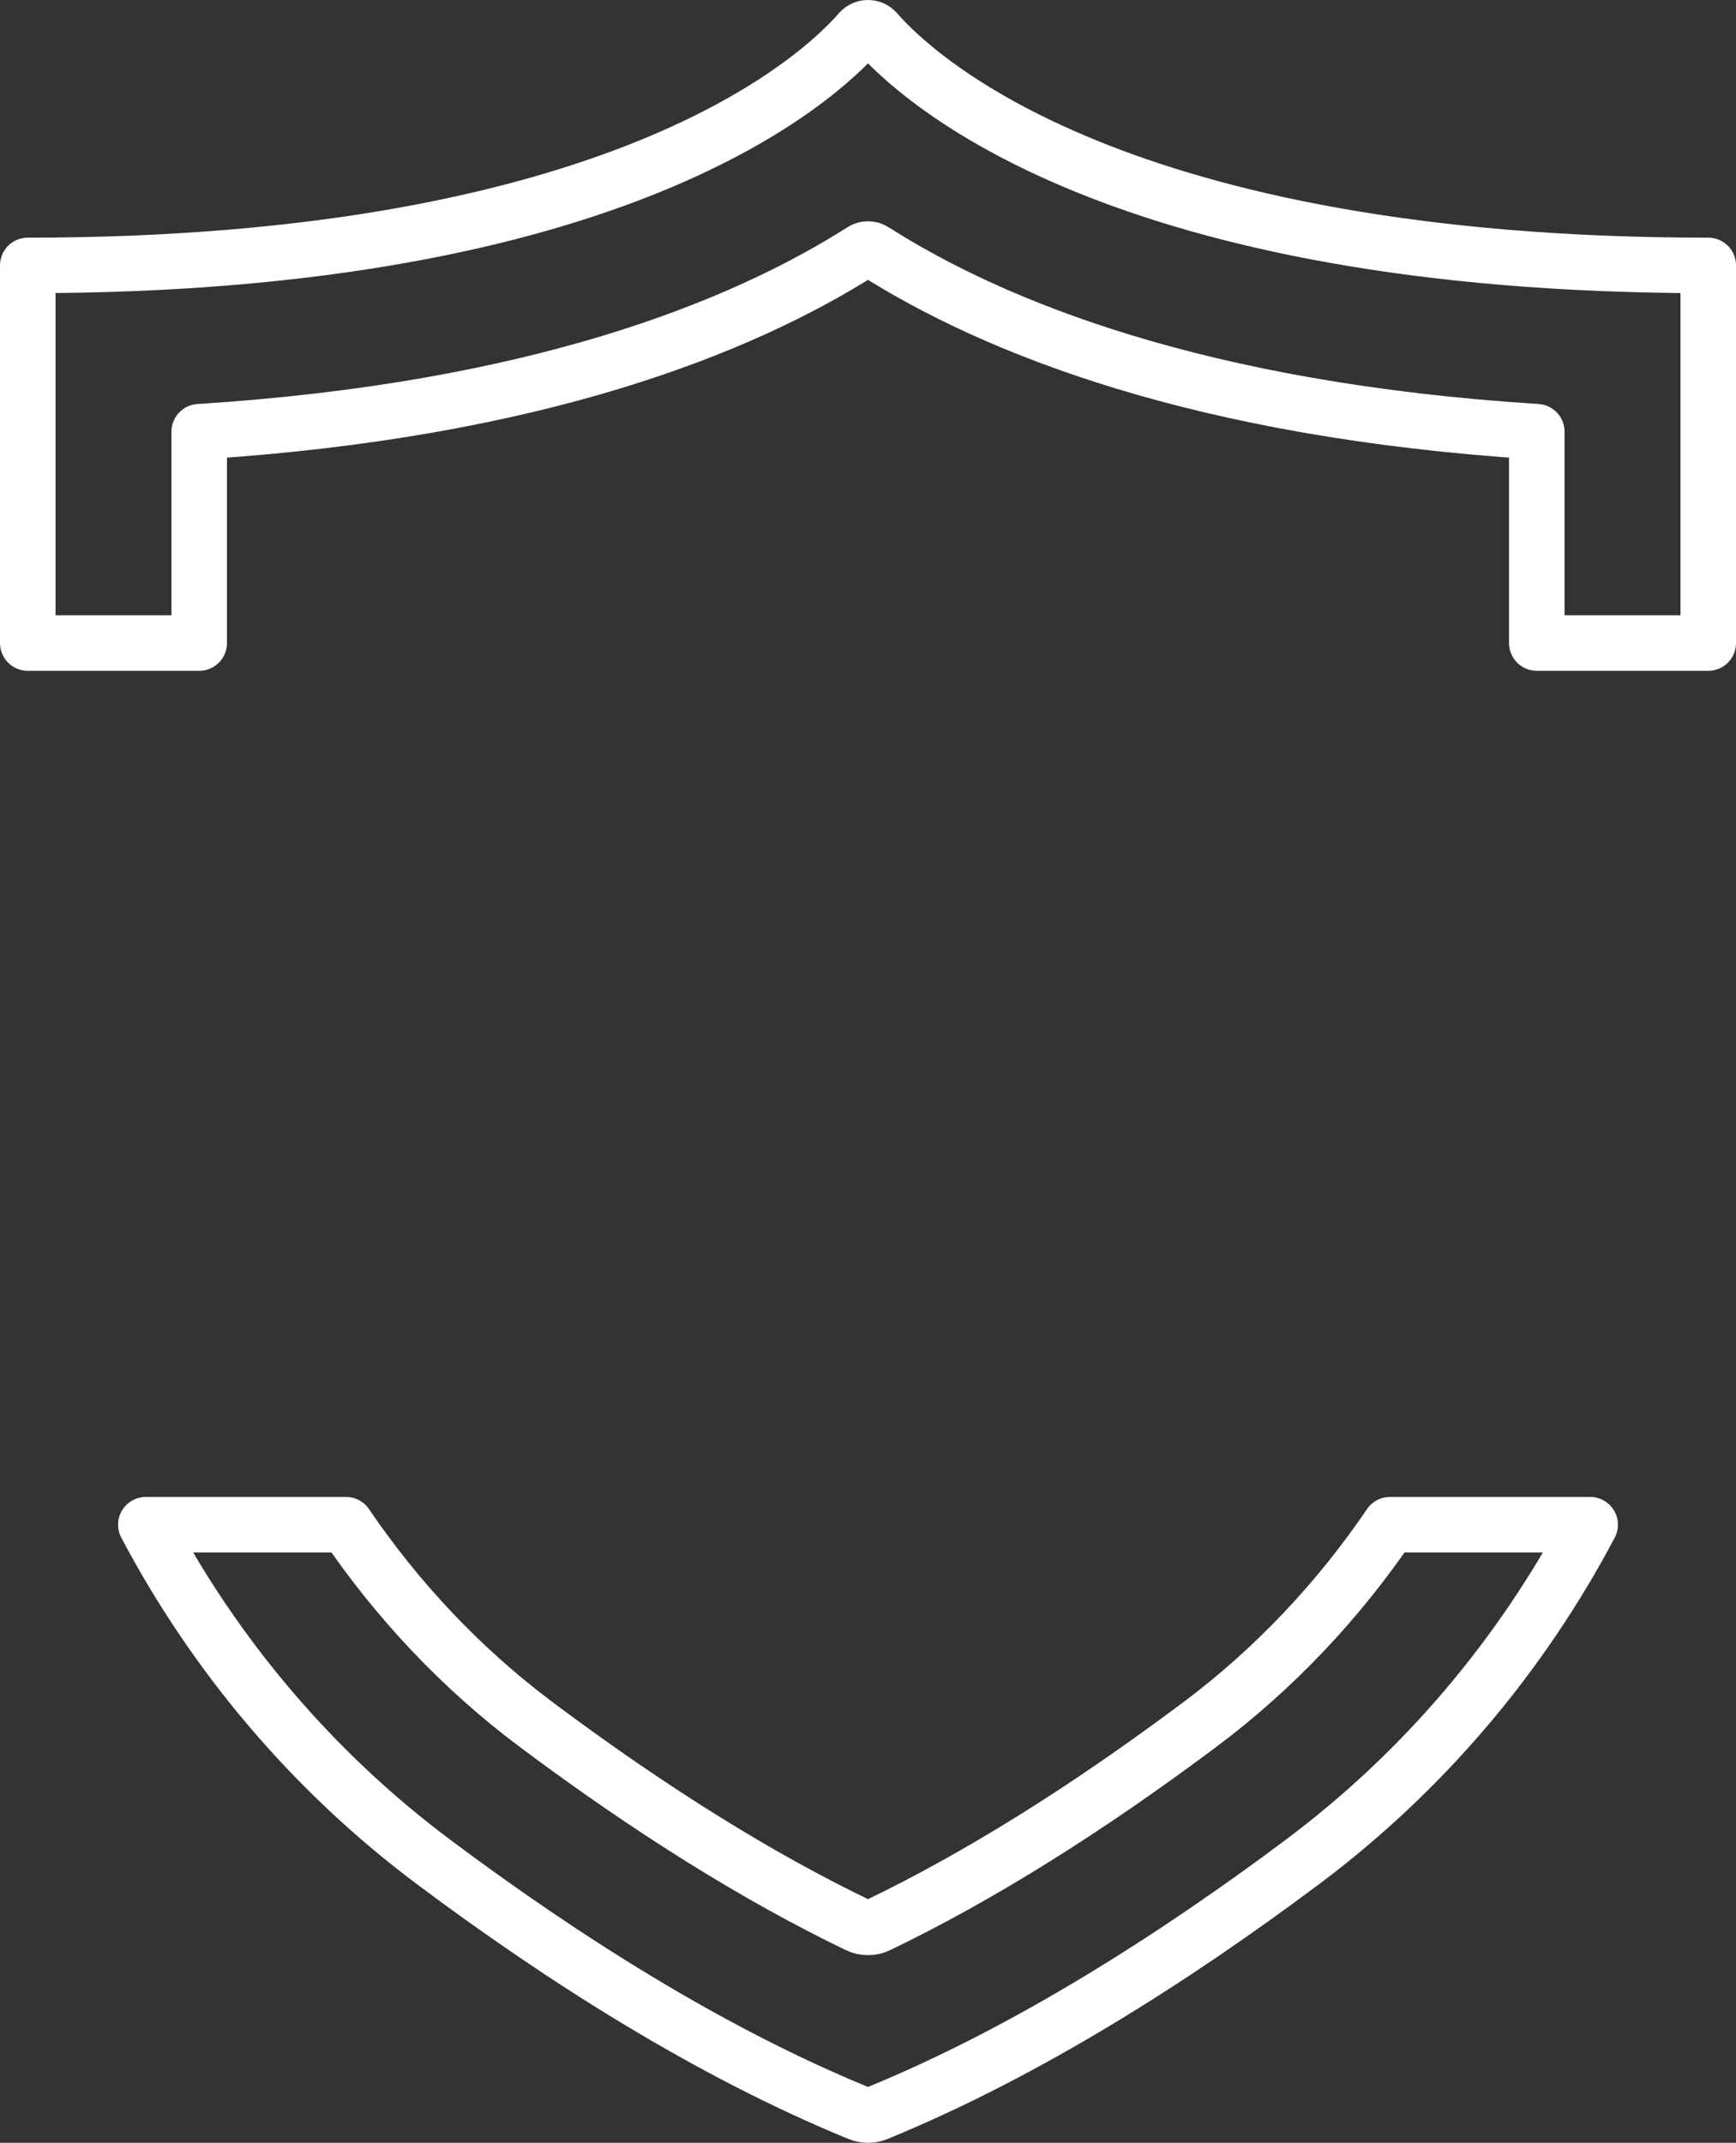
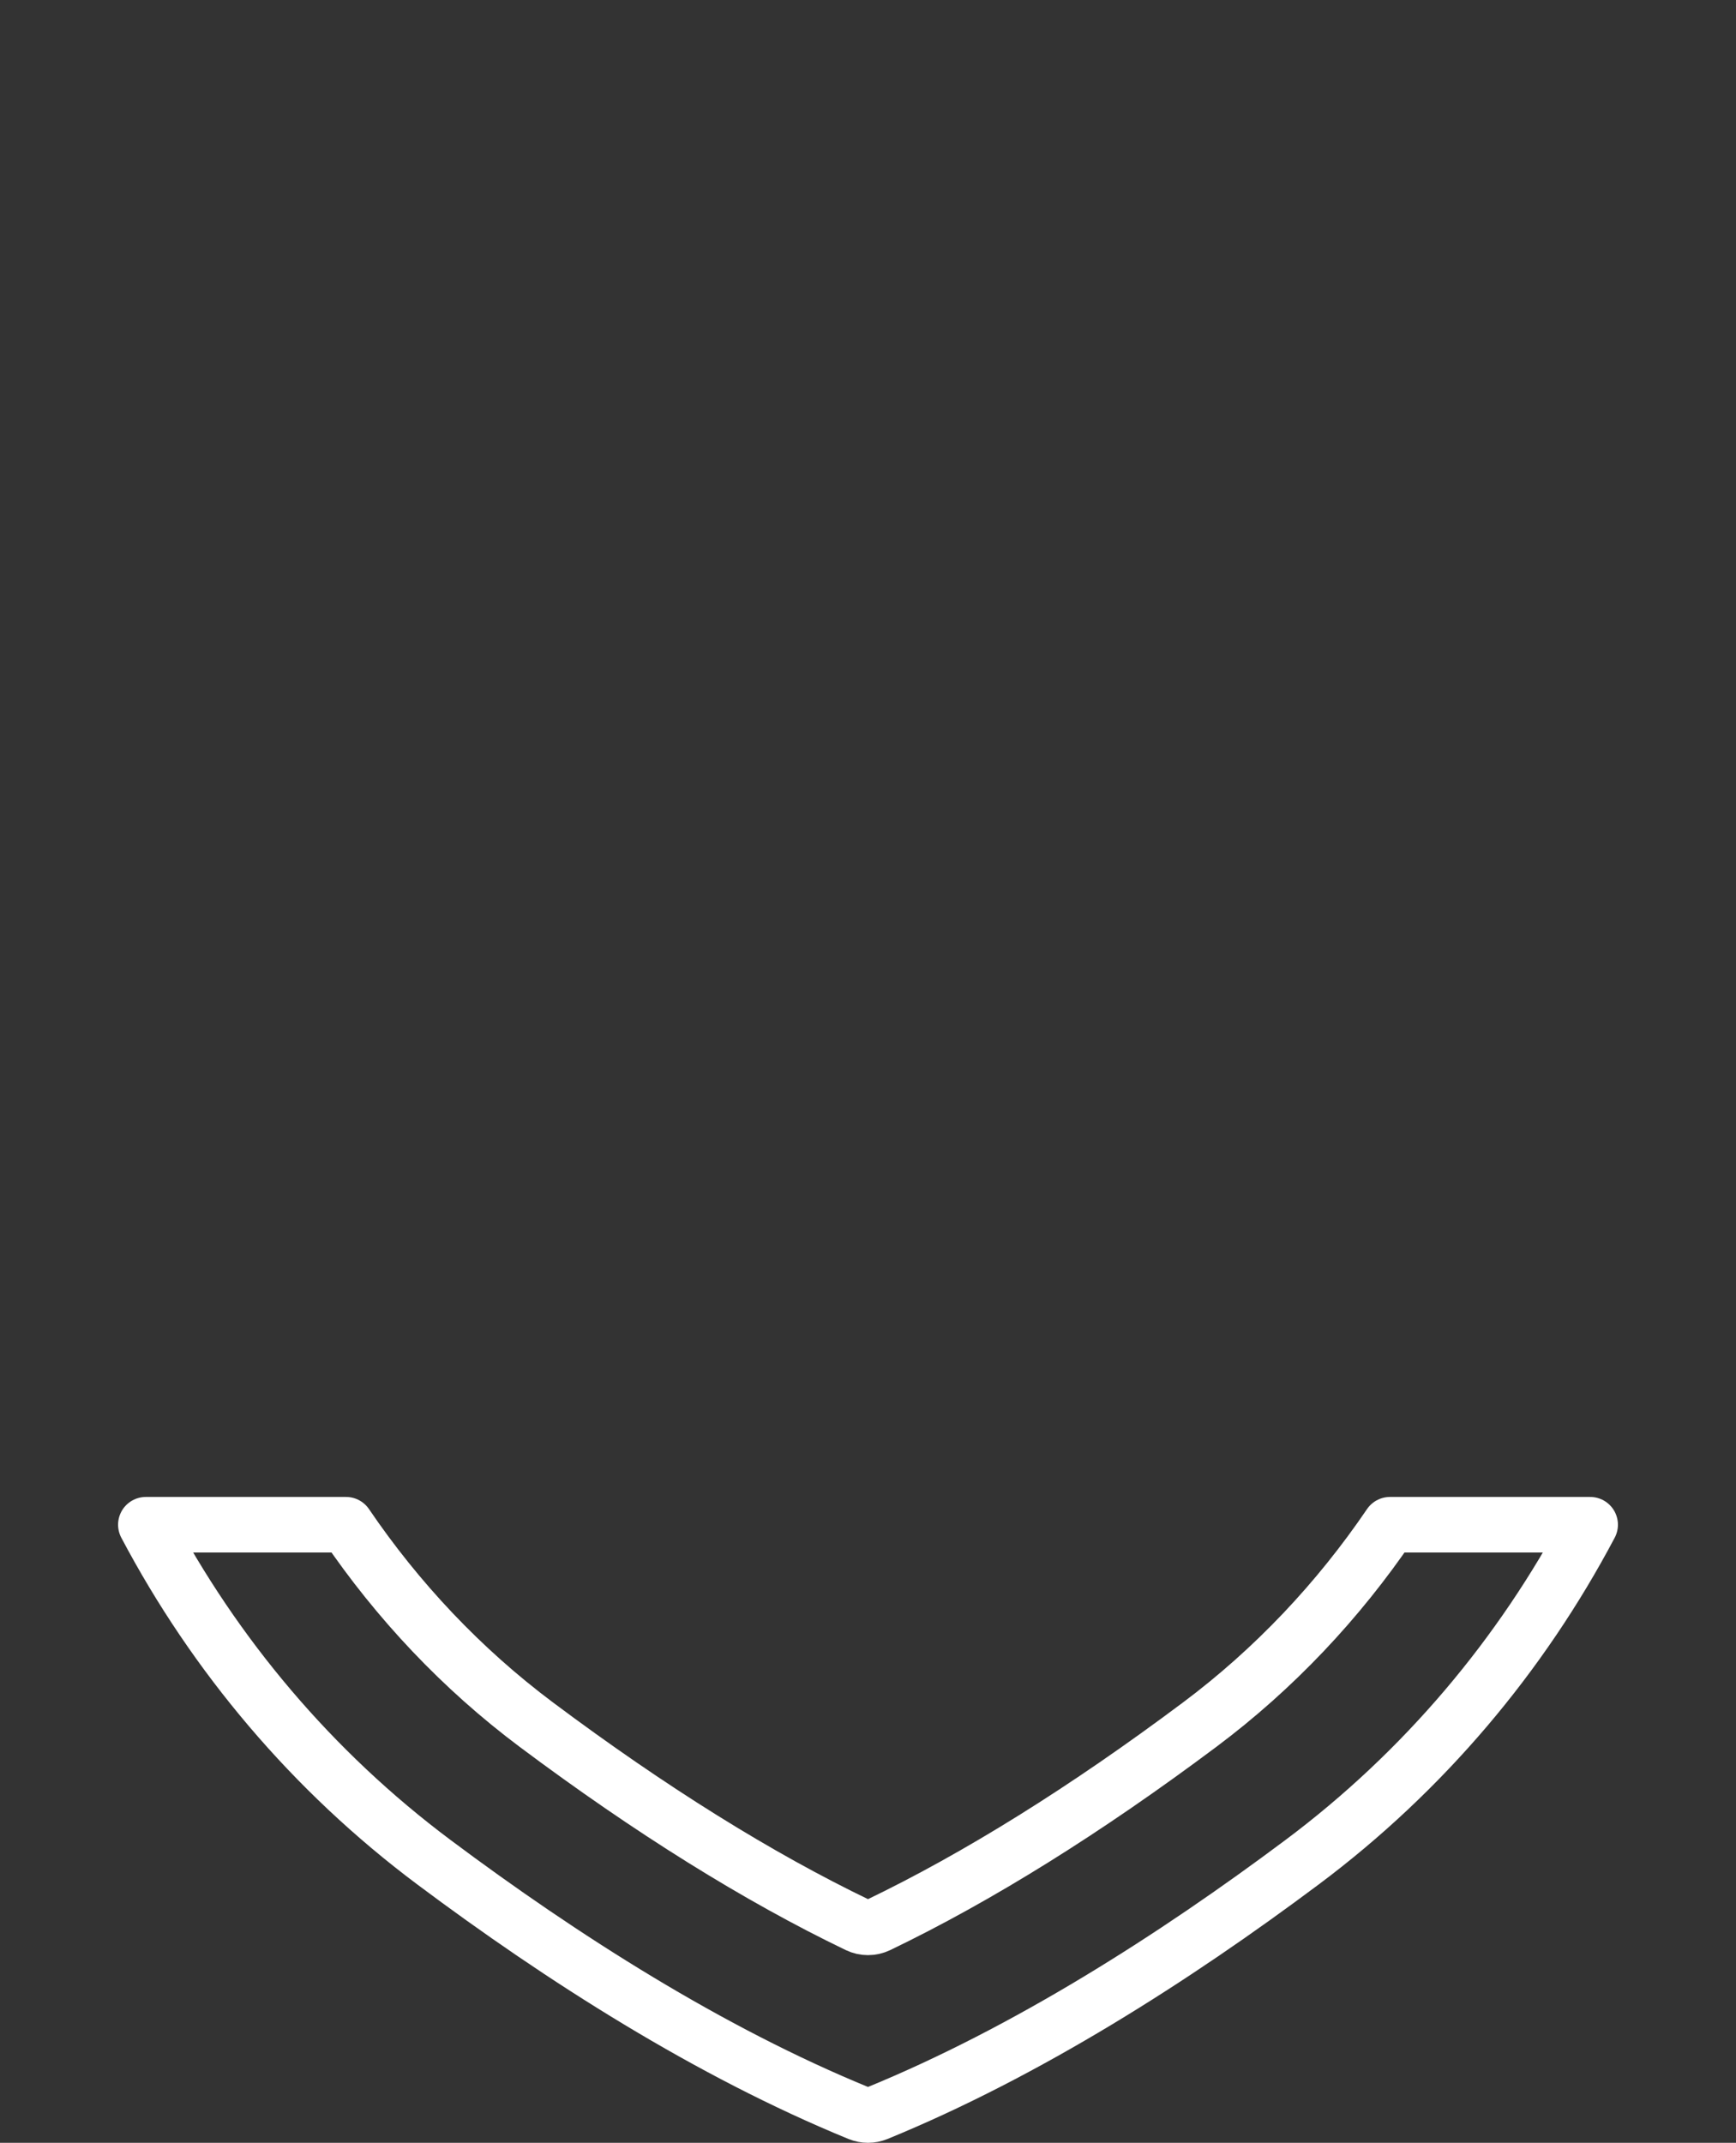
<svg xmlns="http://www.w3.org/2000/svg" id="Layer_1" data-name="Layer 1" viewBox="0 0 187.631 231.515">
  <rect x="0" y="0" width="187.631" height="231.515" fill="#333333" stroke="none" />
  <defs>
    <style>
      .cls-1 {
        fill: none;
        stroke: #fff;
        stroke-linecap: round;
        stroke-linejoin: round;
        stroke-width: 6px;
      }
    </style>
  </defs>
-   <path class="cls-1" d="M21.531,69.476v-22.832c36.466-2.308,58.651-11.277,71.661-19.555.385-.245.863-.245,1.248,0,13.01,8.279,35.195,17.247,71.661,19.555v22.832h18.531V28.678c-63.971,0-85.557-20.251-89.925-25.27-.473-.544-1.309-.544-1.782,0-4.368,5.019-25.953,25.27-89.924,25.27v40.798h18.531Z" />
  <path class="cls-1" d="M150.231,164.735c-5.583,8.214-12.491,15.563-20.583,21.614-12.303,9.202-23.946,16.454-34.726,21.639-.702.337-1.511.337-2.212,0-10.779-5.185-22.421-12.437-34.725-21.637-8.092-6.052-15.001-13.401-20.584-21.616H15.762c7.467,14.116,17.989,26.633,31.125,36.456,13.876,10.376,29.82,20.532,45.953,27.133.626.256,1.326.256,1.952,0,16.133-6.601,32.077-16.756,45.953-27.133,13.136-9.822,23.658-22.34,31.125-36.456h-21.639Z" />
</svg>